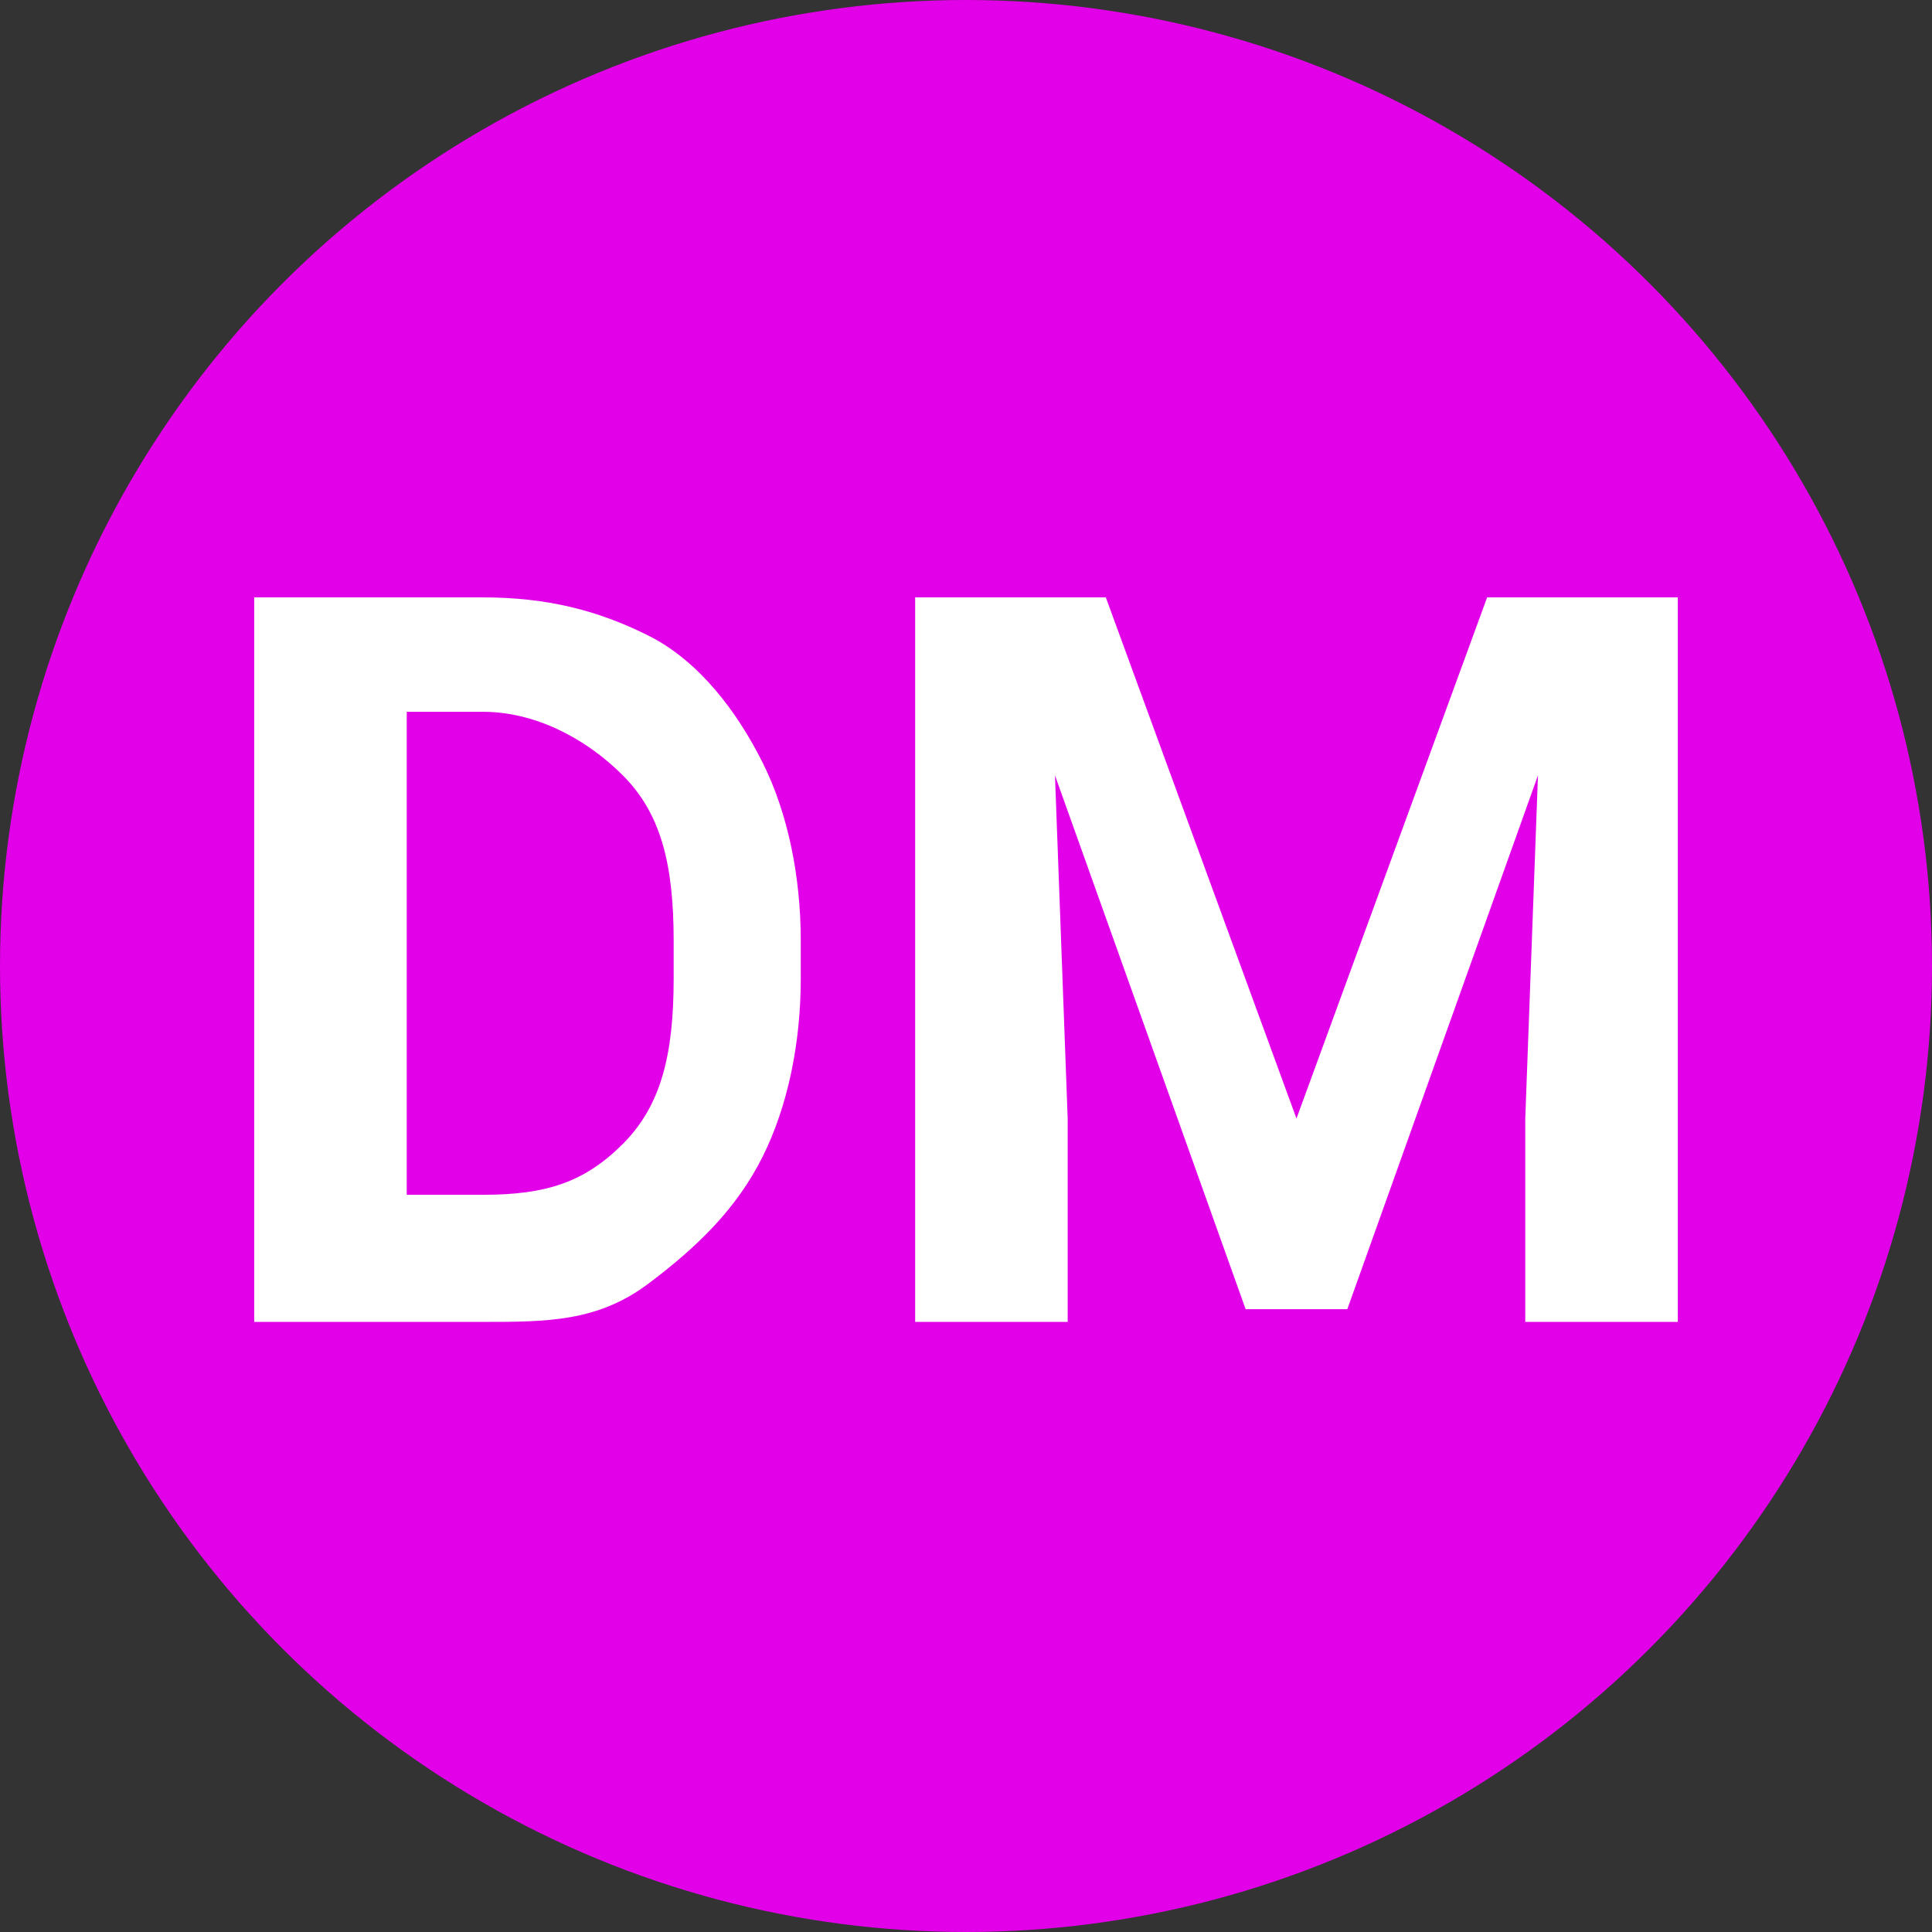
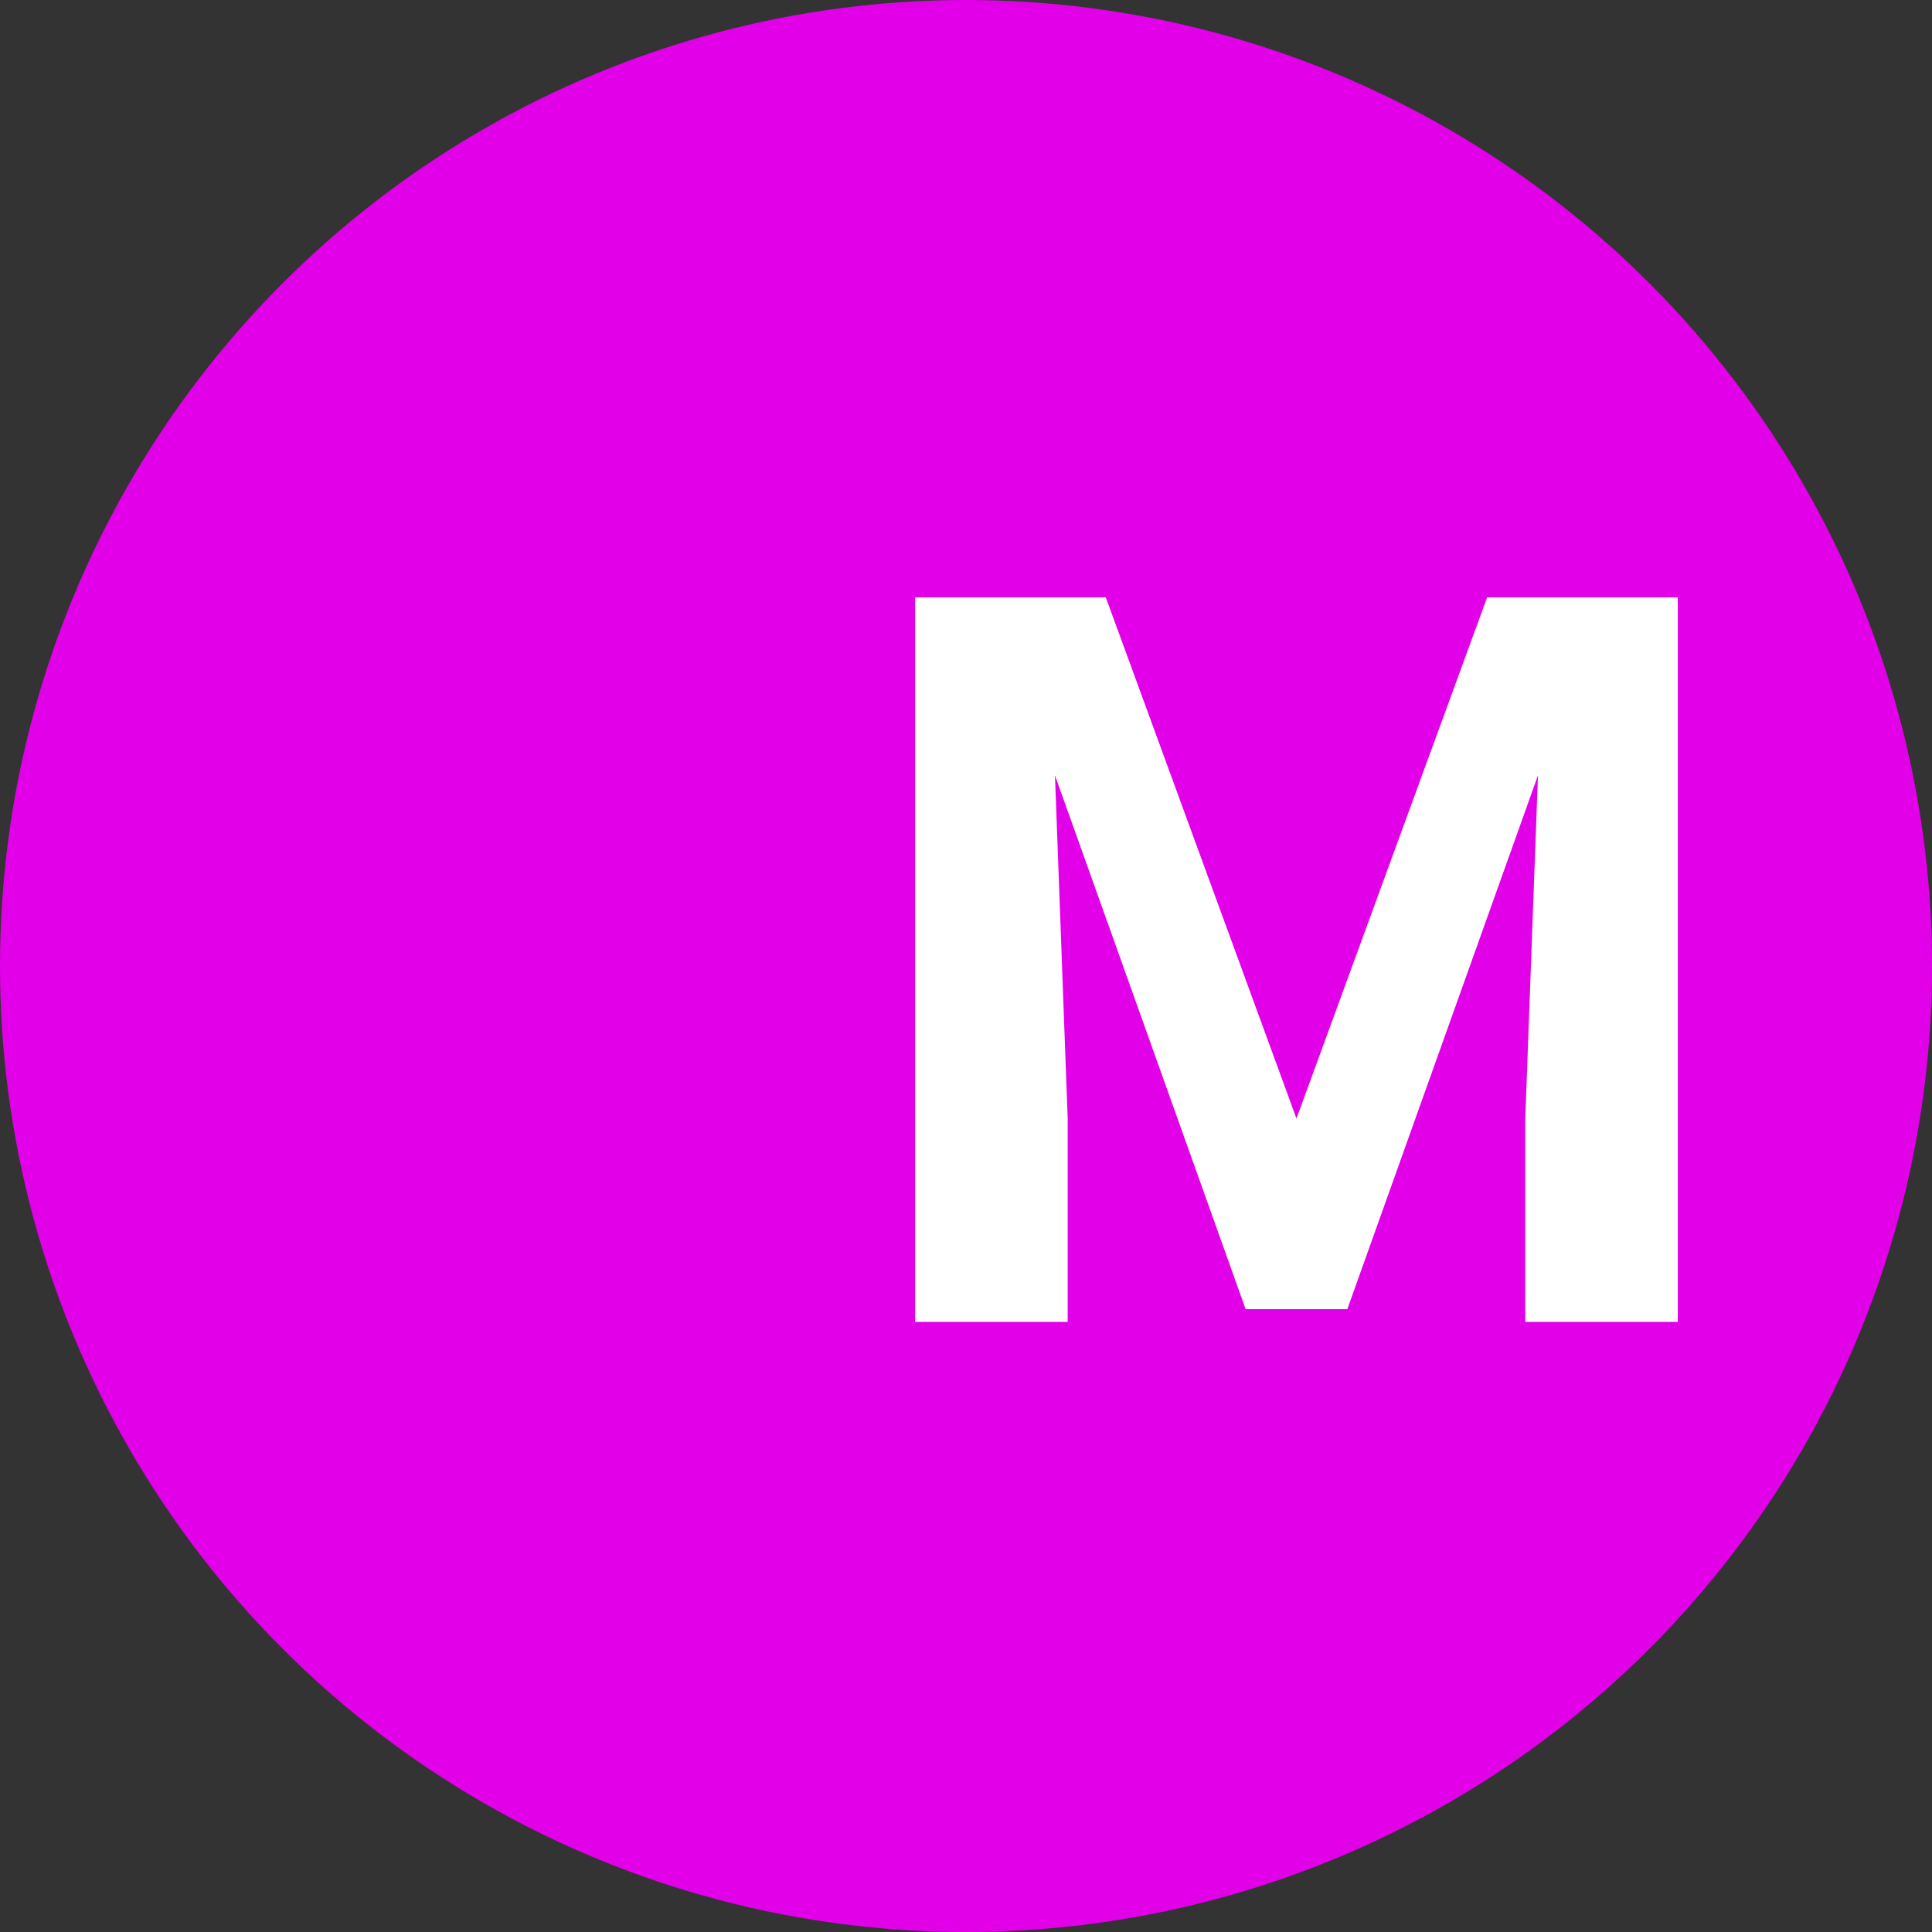
<svg xmlns="http://www.w3.org/2000/svg" version="1.1" id="Layer_1" x="0px" y="0px" viewBox="0 0 15.2 15.2" style="enable-background:new 0 0 15.2 15.2;" xml:space="preserve">
  <rect x="0" y="0" width="15.2" height="15.2" fill="#333333" stroke="none" />
  <style type="text/css">
	.st0{fill:#E200E8;}
	.st1{enable-background:new    ;}
	.st2{fill:#FFFFFF;}
</style>
  <circle class="st0" cx="7.6" cy="7.6" r="7.6" />
  <g class="st1">
-     <path class="st2" d="M2,10.4V4.7h1.8c0.5,0,0.9,0.1,1.3,0.3S5.8,5.6,6,6s0.3,0.9,0.3,1.4v0.3c0,0.5-0.1,1-0.3,1.4s-0.5,0.7-0.9,1   s-0.8,0.3-1.3,0.3H2z M3.2,5.6v3.8h0.6c0.5,0,0.8-0.1,1.1-0.4s0.4-0.7,0.4-1.3V7.4c0-0.6-0.1-1-0.4-1.3S4.2,5.6,3.8,5.6H3.2z" />
    <path class="st2" d="M8.7,4.7l1.5,4.1l1.5-4.1h1.5v5.7H12V8.8l0.1-2.7l-1.5,4.2H9.8L8.3,6.1l0.1,2.7v1.6H7.2V4.7H8.7z" />
  </g>
</svg>